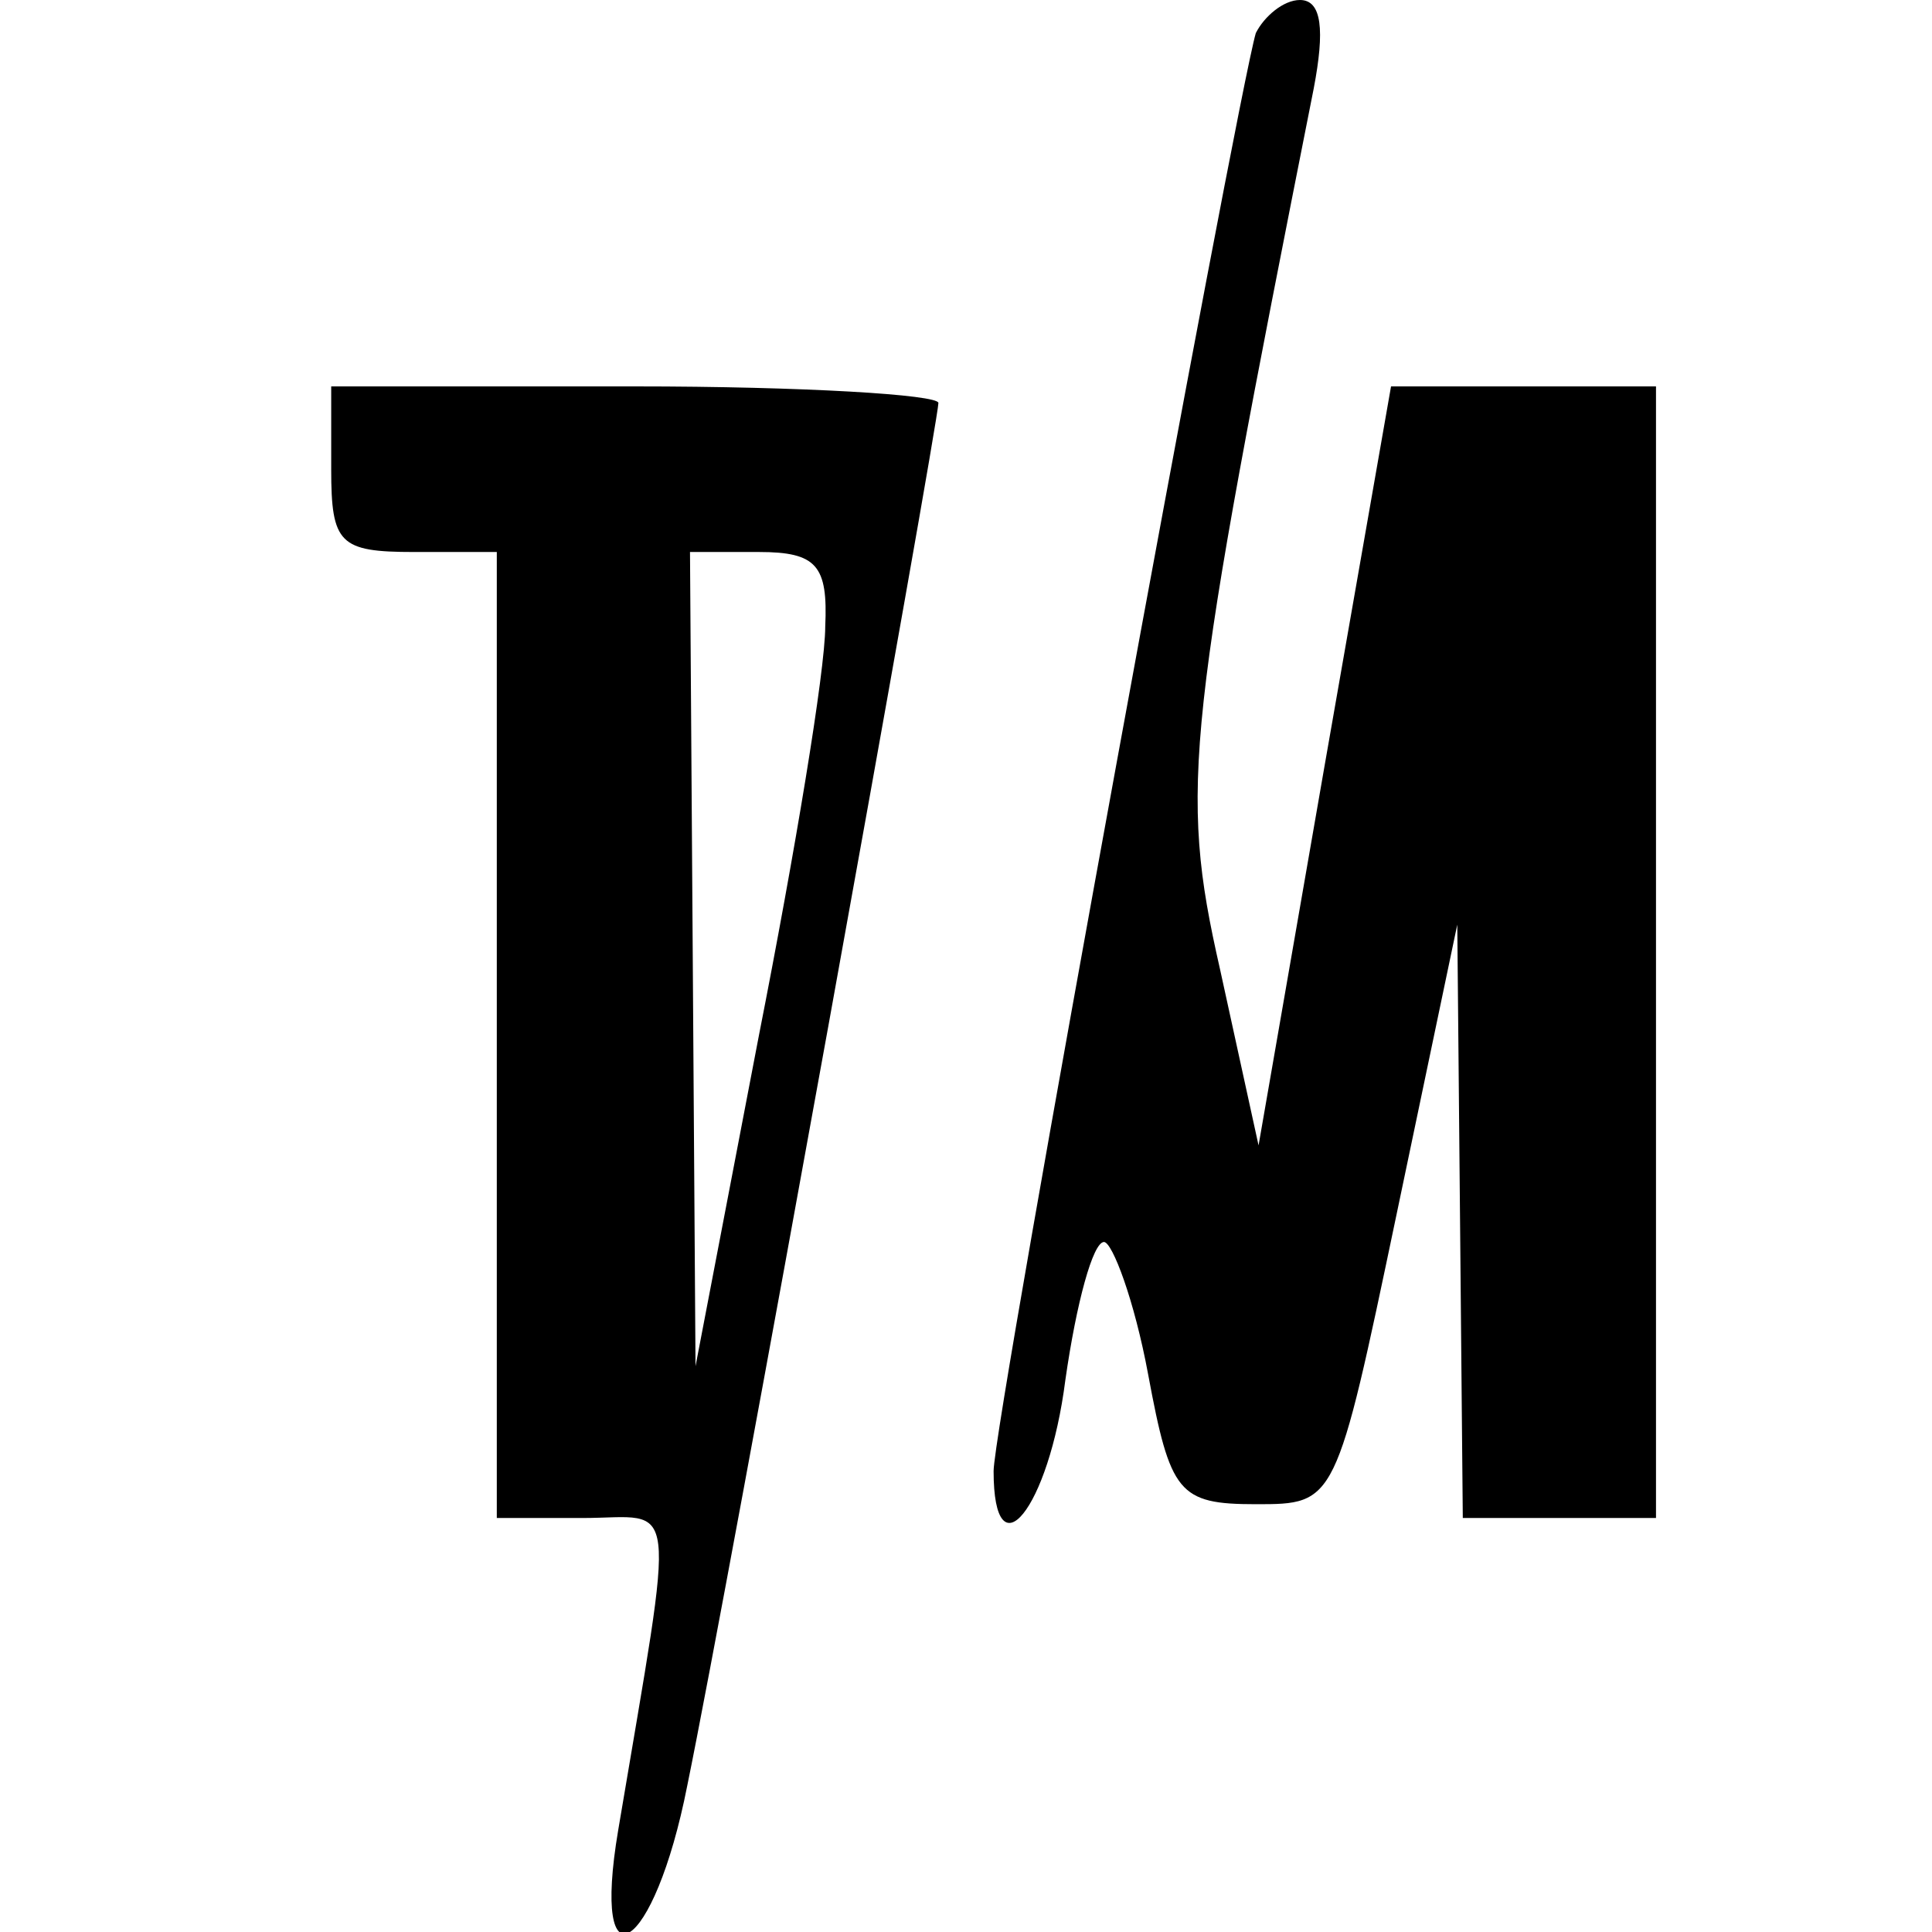
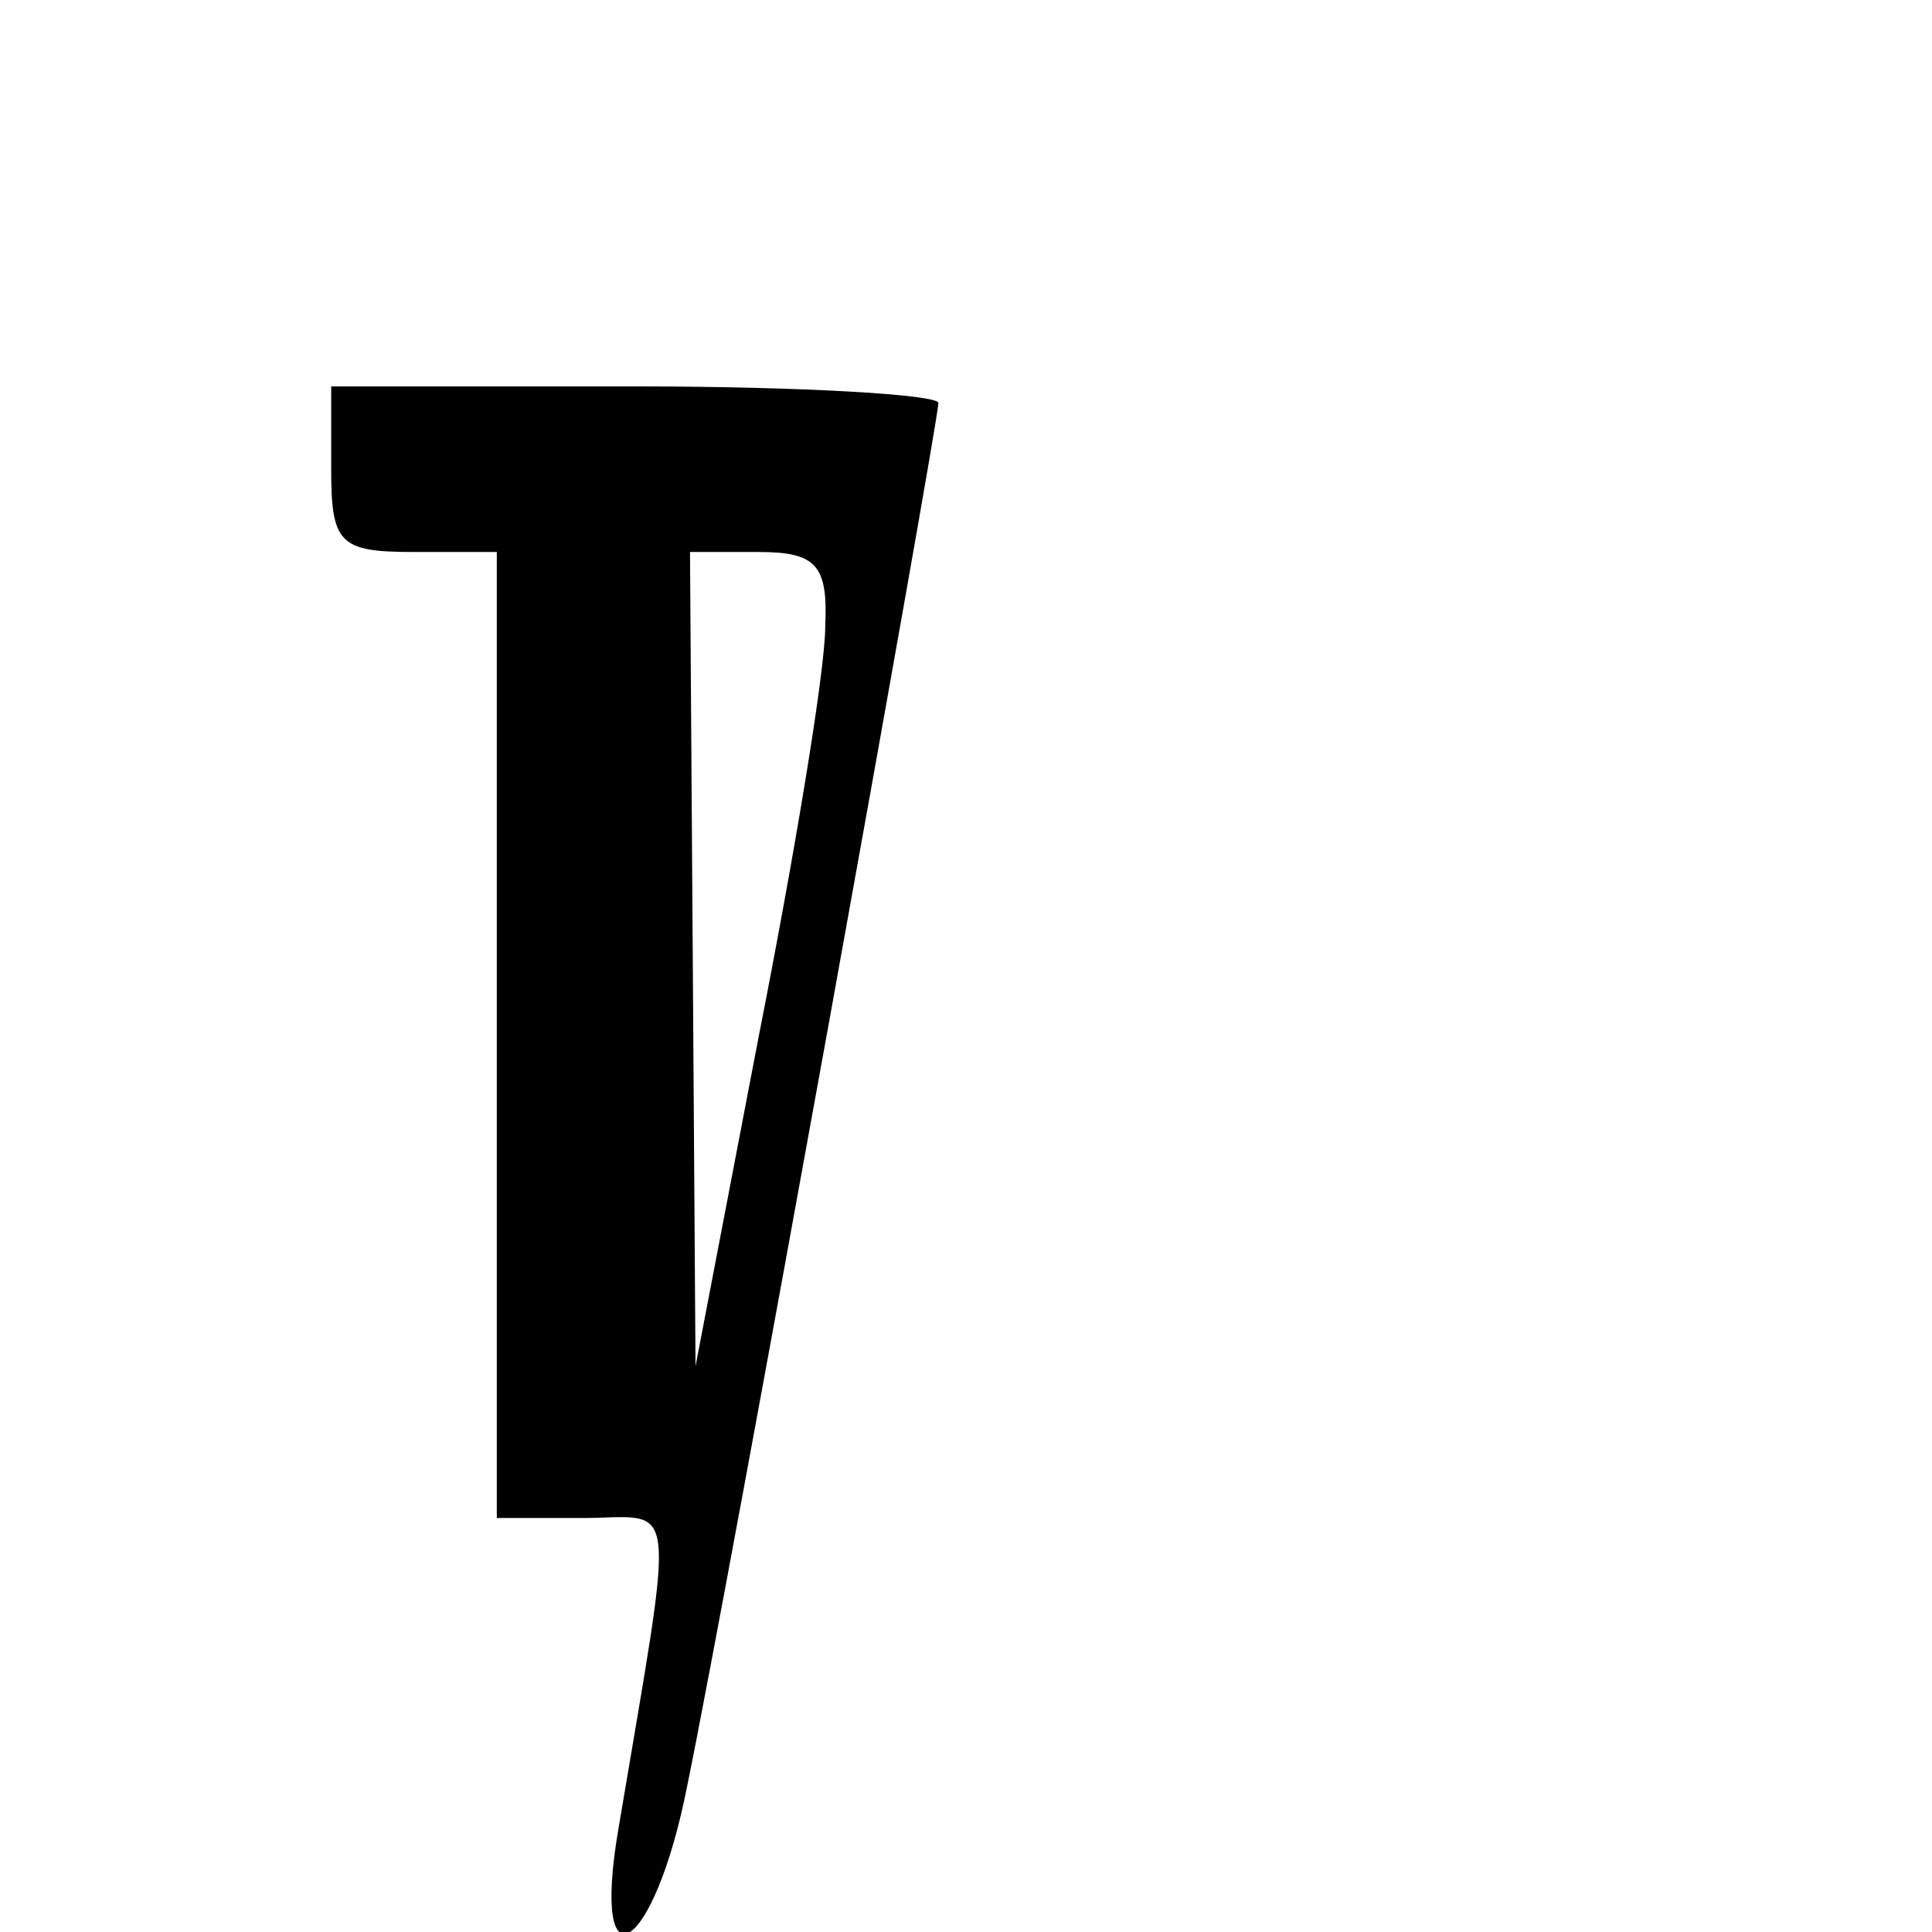
<svg xmlns="http://www.w3.org/2000/svg" version="1.0" width="70pt" height="70pt" viewBox="0 0 70 70" preserveAspectRatio="xMidYMid meet">
  <g transform="translate(0,70) scale(0.1,-0.1)" fill="#000000" stroke="none">
-     <path d="M455 688 c-7 -24 -95 -503 -95 -521 0 -38 20 -14 26 33 4 28 10 50 14 50 3 0 11 -21 16 -48 8 -43 11 -47 39 -47 29 0 29 0 51 105 l22 105 1 -107 1 -108 35 0 35 0 0 205 0 205 -48 0 -48 0 -24 -137 -24 -138 -14 64 c-15 66 -12 87 34 319 4 21 3 32 -5 32 -6 0 -13 -6 -16 -12z" />
    <path d="M120 530 c0 -27 3 -30 30 -30 l30 0 0 -175 0 -175 31 0 c35 0 34 12 13 -113 -10 -59 13 -45 25 16 15 73 91 494 91 501 0 3 -49 6 -110 6 l-110 0 0 -30z m179 -57 c0 -16 -11 -82 -24 -148 l-23 -120 -1 148 -1 147 25 0 c21 0 25 -5 24 -27z" />
  </g>
</svg>